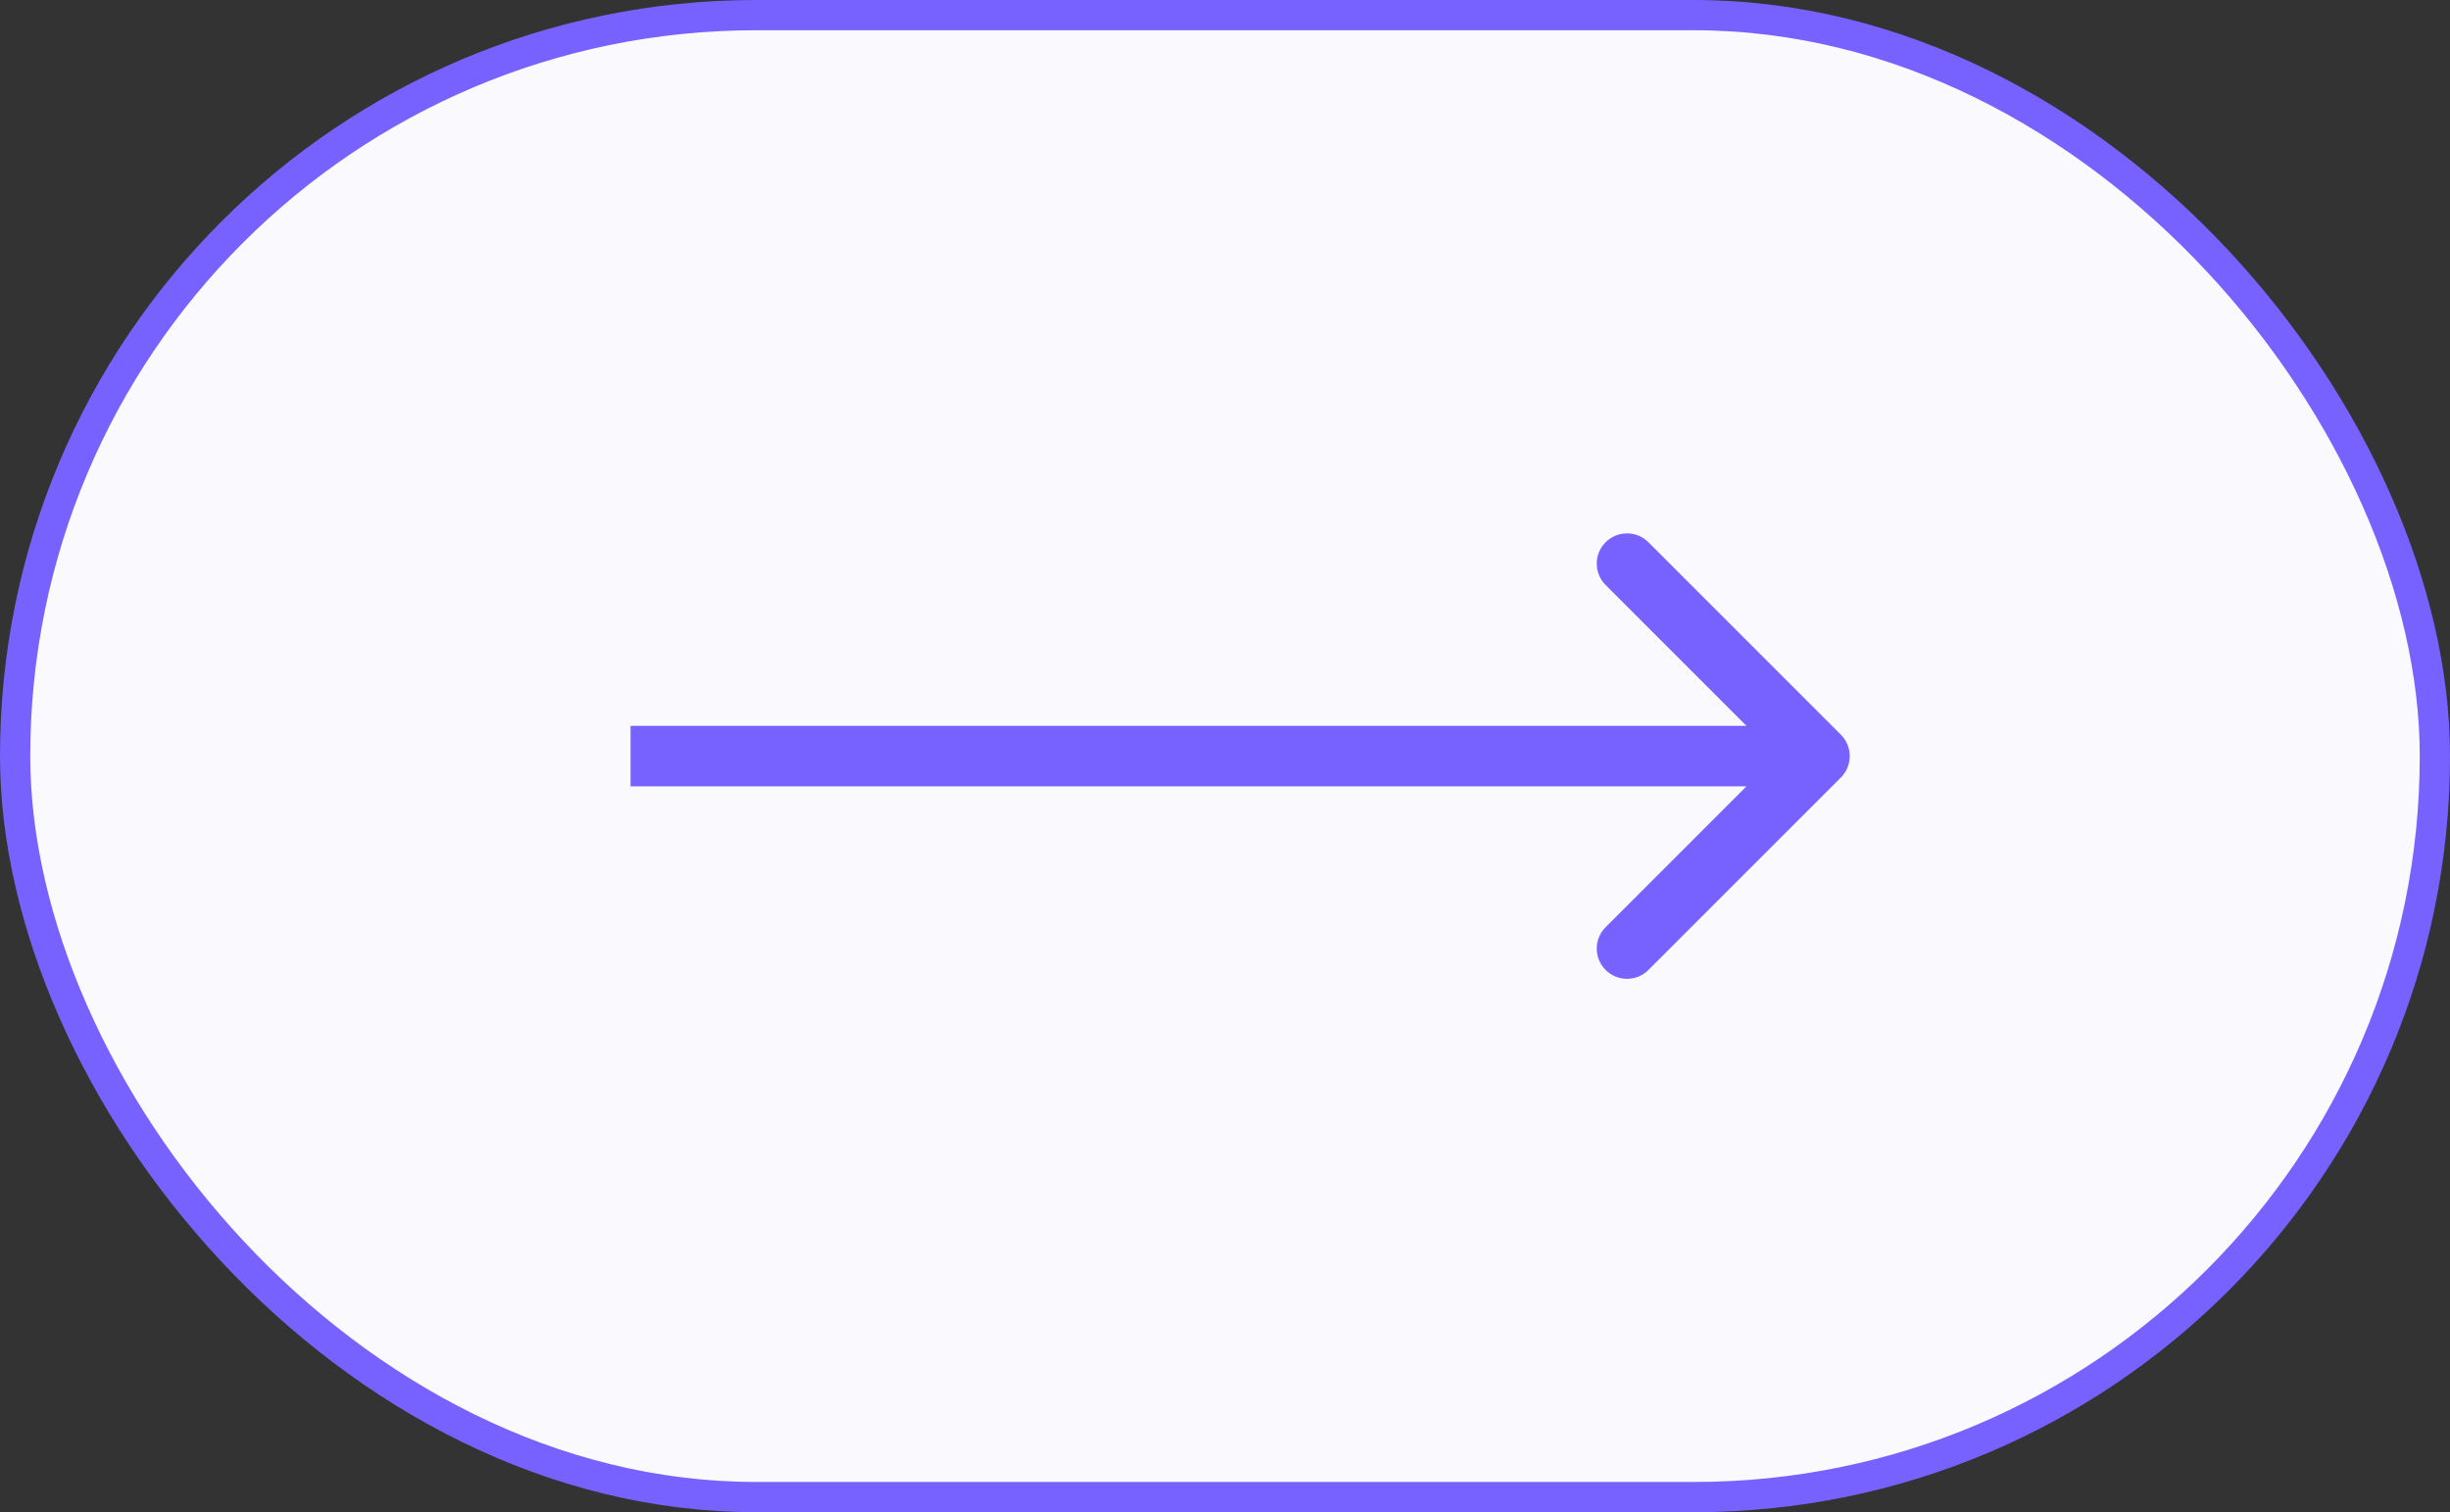
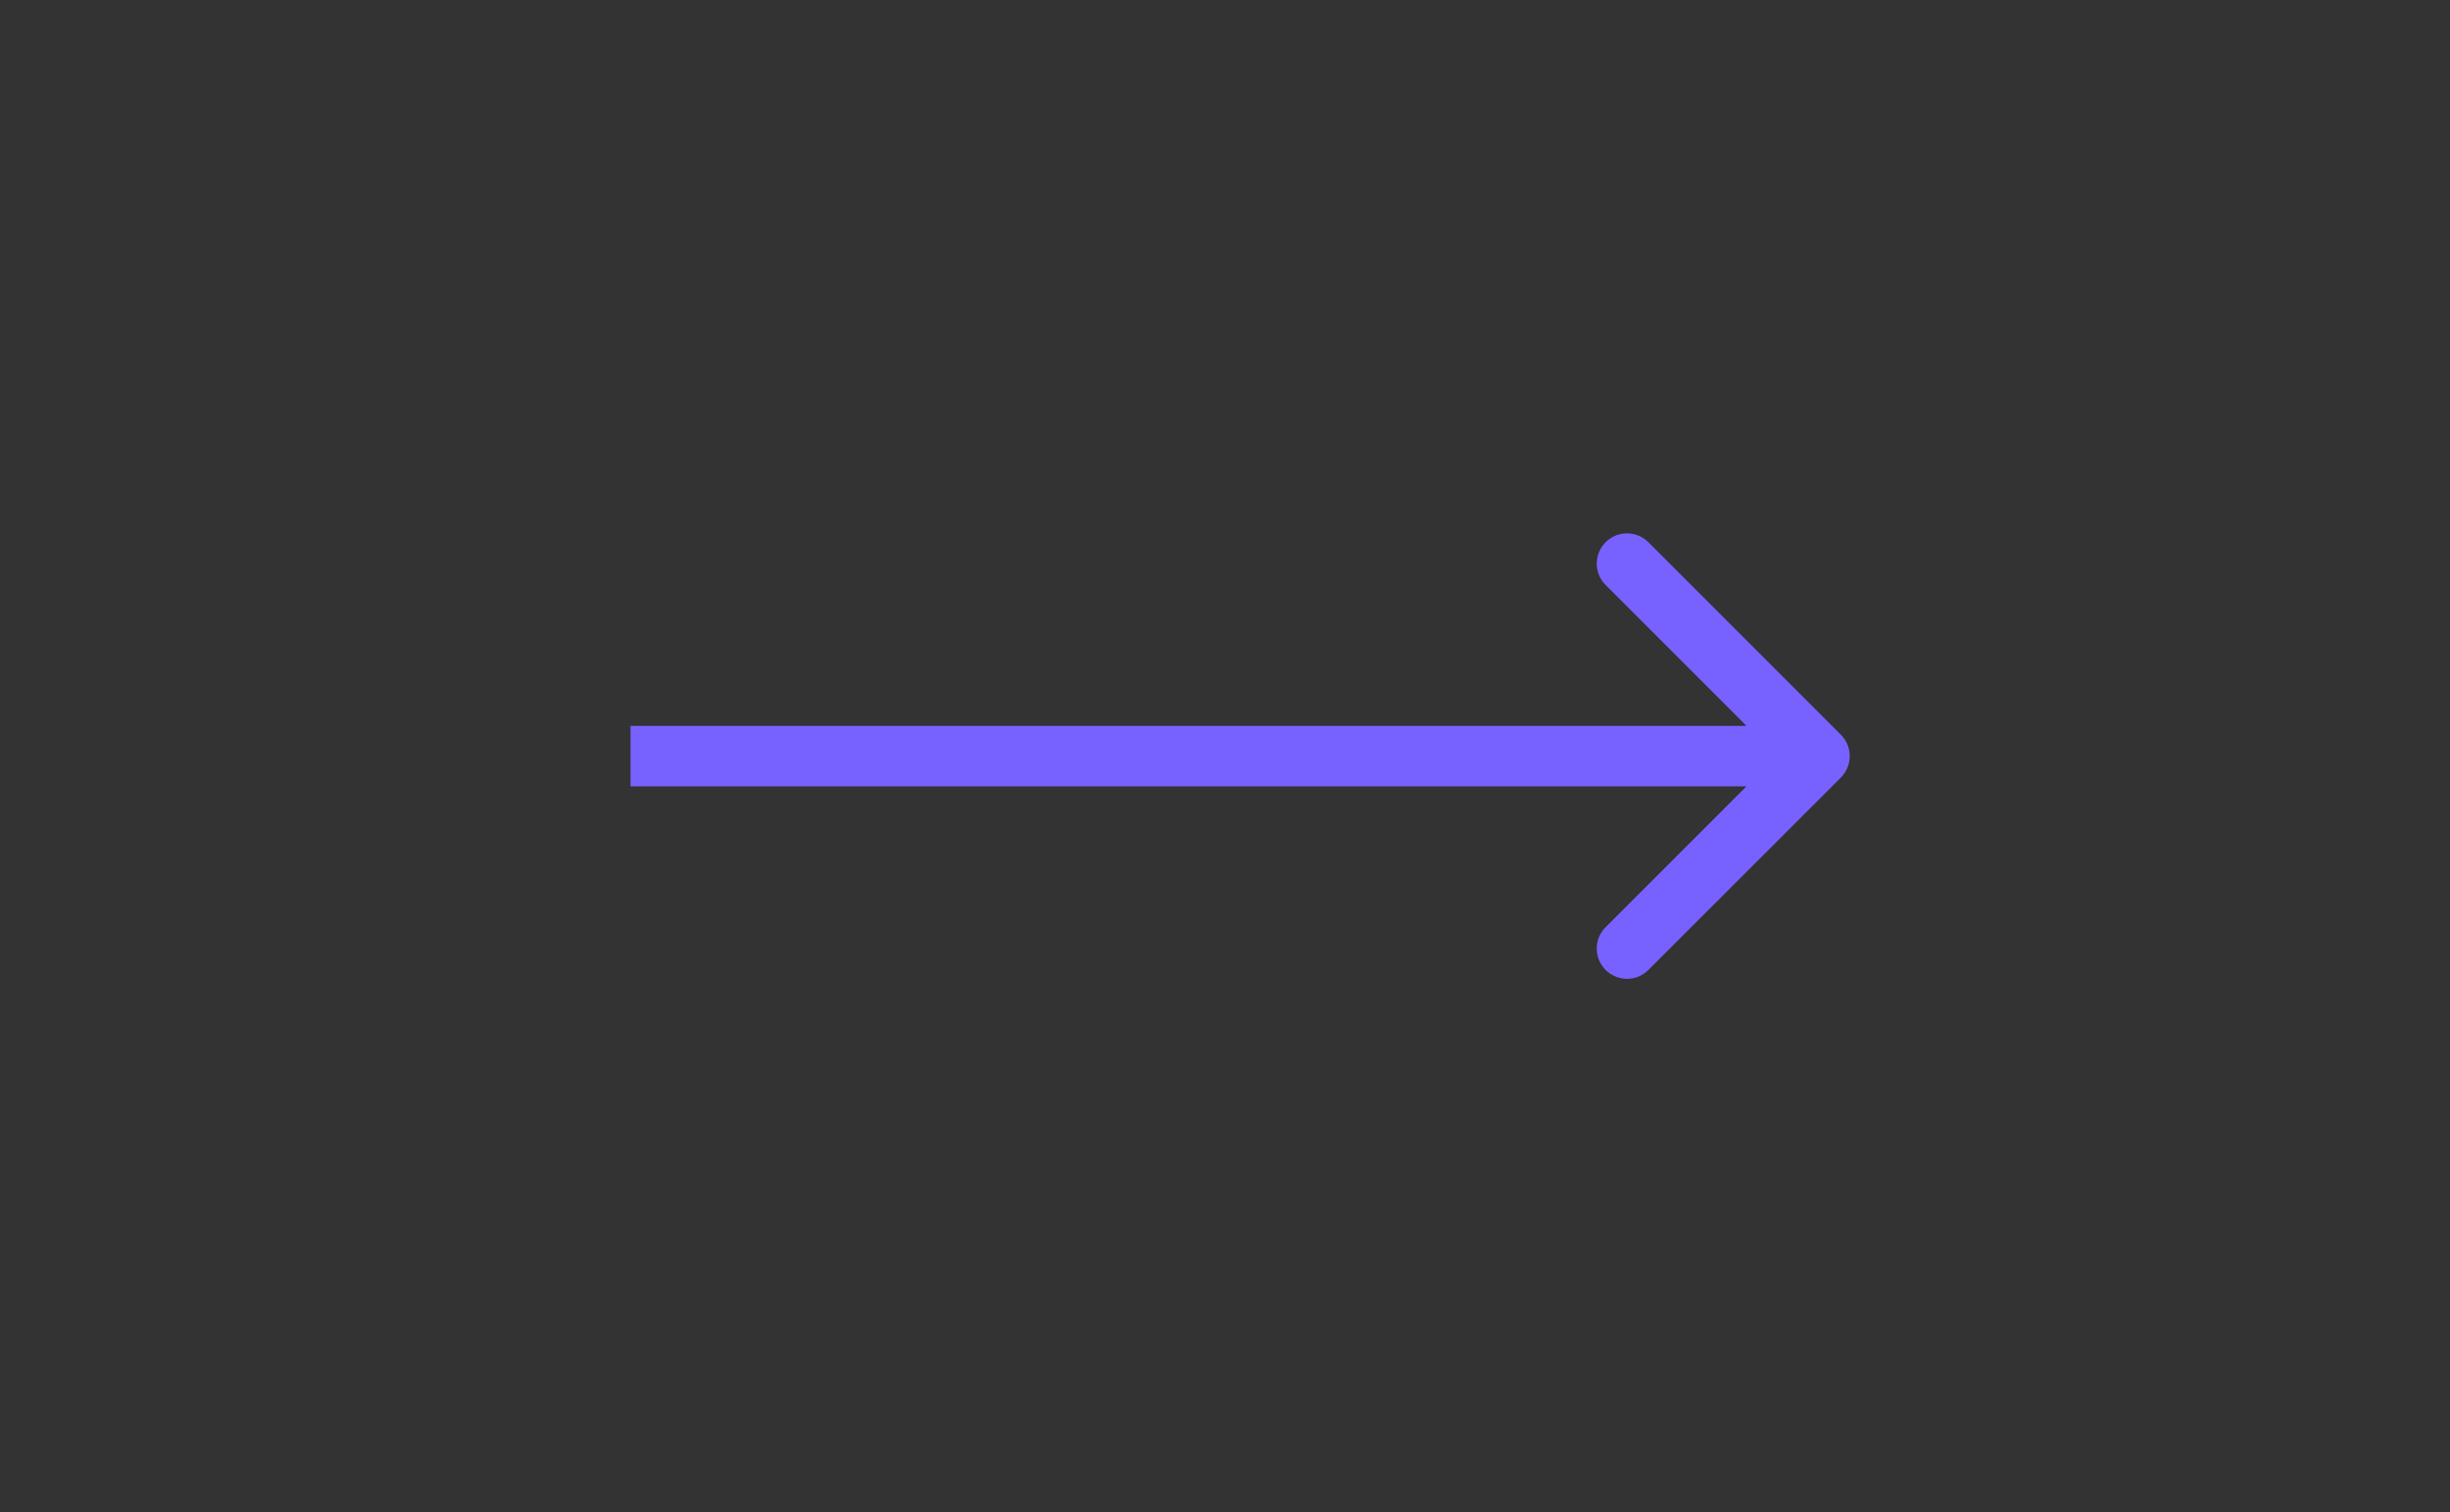
<svg xmlns="http://www.w3.org/2000/svg" width="81" height="50" viewBox="0 0 81 50" fill="none">
  <rect x="0" y="0" width="81" height="50" fill="#333333" stroke="none" />
-   <rect x="0.5" y="0.5" width="80" height="49" rx="24.5" fill="#F9F9FE" stroke="#7862FF" />
  <path d="M60.862 25.707C61.252 25.317 61.252 24.683 60.862 24.293L54.498 17.929C54.107 17.538 53.474 17.538 53.084 17.929C52.693 18.319 52.693 18.953 53.084 19.343L58.74 25L53.084 30.657C52.693 31.047 52.693 31.68 53.084 32.071C53.474 32.462 54.107 32.462 54.498 32.071L60.862 25.707ZM20.846 26L60.154 26L60.154 24L20.846 24L20.846 26Z" fill="#7862FF" />
</svg>